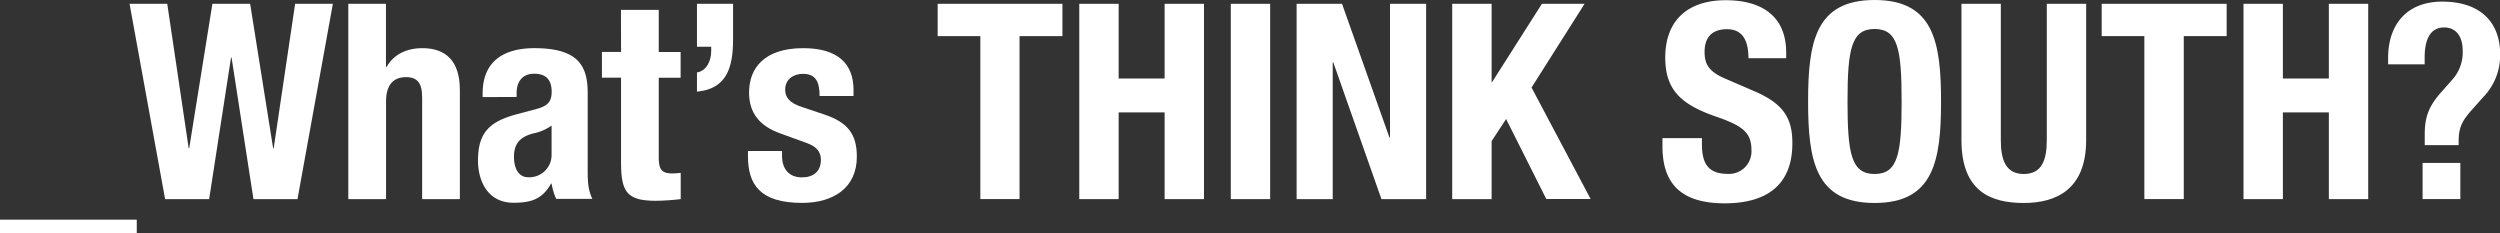
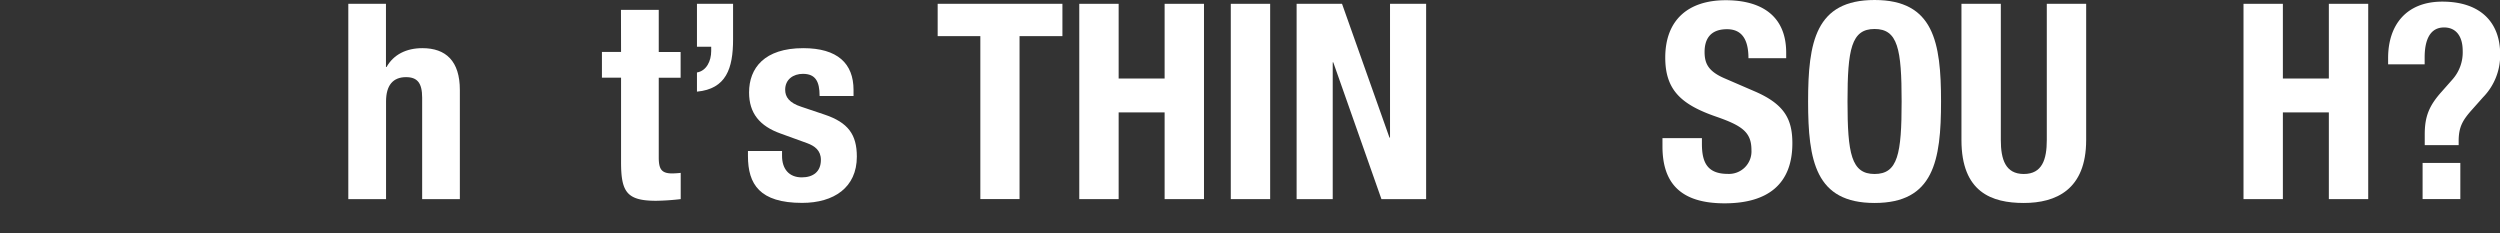
<svg xmlns="http://www.w3.org/2000/svg" viewBox="0 0 582.96 54.41">
  <rect x="0" y="0" width="582.96" height="54.41" fill="#333333" stroke="none" />
  <defs>
    <style>.cls-1{fill:#fff;}</style>
  </defs>
  <g id="レイヤー_2" data-name="レイヤー 2">
    <g id="tx">
-       <path class="cls-1" d="M0,54.41V51.22H31.89v3.19Z" />
-       <path class="cls-1" d="M30.21.89H39l5,33.68h.12L49.53.89h8.8l5.36,33.68h.13l5-33.68h8.8L69.37,46.43H59.1l-5.1-33h-.13l-5.1,33H38.5Z" />
      <path class="cls-1" d="M81.22.89H90V15.63h.13c1.66-2.94,4.66-4.4,8.36-4.4,5.48,0,8.74,3,8.74,9.75V46.43H98.44V22.77c0-3.44-1.14-4.78-3.76-4.78-3,0-4.66,1.85-4.66,5.67V46.43h-8.8Z" />
-       <path class="cls-1" d="M112.54,22.64v-.83c0-7.91,5.43-10.58,12.06-10.58,10.46,0,12.44,4.33,12.44,10.52v18c0,3.19.19,4.66,1.08,6.63H129.7a14.26,14.26,0,0,1-1.08-3.57h-.13c-2,3.57-4.53,4.47-8.74,4.47-6.12,0-8.29-5.23-8.29-9.83,0-6.44,2.62-9,8.67-10.71l5-1.34c2.62-.7,3.51-1.72,3.51-4,0-2.61-1.15-4.21-4.08-4.21-2.68,0-4.09,1.79-4.09,4.47v.95Zm16.08,6.64A11,11,0,0,1,124.85,31c-3.57.76-5,2.49-5,5.55,0,2.61,1,4.78,3.32,4.78A5.19,5.19,0,0,0,128.62,36Z" />
      <path class="cls-1" d="M144.8,2.3h8.81v9.82h5.1v6h-5.1V36.67c0,2.68.57,3.77,3.12,3.77a19.35,19.35,0,0,0,2-.13v6.12a55.83,55.83,0,0,1-5.74.39c-6.89,0-8.17-2.11-8.17-9.06V18.11h-4.46v-6h4.46Z" />
      <path class="cls-1" d="M170.94,9.18c0,6.77-1.59,11.55-8.42,12.19V16.9c2.23-.38,3.32-2.68,3.32-5v-1h-3.32V.89h8.42Z" />
      <path class="cls-1" d="M182.36,35.21v1.15c0,3,1.6,5,4.6,5,2.67,0,4.46-1.34,4.46-4.08,0-2.23-1.47-3.25-3.19-3.89L182,31.13c-4.84-1.73-7.33-4.72-7.33-9.57,0-5.68,3.57-10.33,12.63-10.33,8,0,11.73,3.57,11.73,9.75v1.41h-7.91c0-3.45-1-5.17-3.89-5.17-2.23,0-4.14,1.28-4.14,3.7,0,1.66.89,3.06,3.83,4l5.29,1.78c5.55,1.85,7.59,4.66,7.59,9.83,0,7.2-5.36,10.78-12.76,10.78-9.88,0-12.63-4.34-12.63-10.91V35.21Z" />
      <path class="cls-1" d="M247.74.89V8.42h-10v38H228.6v-38h-9.95V.89Z" />
      <path class="cls-1" d="M251.67.89h9.18V18.31h10.72V.89h9.18V46.43h-9.18V26.21H260.85V46.43h-9.18Z" />
      <path class="cls-1" d="M287,46.43V.89h9.18V46.43Z" />
      <path class="cls-1" d="M312.94.89,324,32.08h.13V.89h8.42V46.43H322.13L310.9,14.54h-.13V46.43h-8.42V.89Z" />
-       <path class="cls-1" d="M347.82.89V19.13h.12L359.55.89h9.95L357.13,20.41l13.78,26H360.57L351.2,27.75l-3.38,5.16V46.43h-9.19V.89Z" />
      <path class="cls-1" d="M396.86,32.21v1.34c0,4.27,1.21,7,6.06,7A5.25,5.25,0,0,0,408.41,35c0-4.14-2.11-5.67-8.17-7.78-8.16-2.81-11.93-6.19-11.93-13.78,0-8.86,5.43-13.39,14.1-13.39,8.16,0,14.1,3.51,14.1,12.25v1.27h-8.8c0-4.27-1.47-6.76-5-6.76-4.15,0-5.23,2.62-5.23,5.29s.83,4.53,4.72,6.19l7.08,3.06c6.89,3,8.67,6.51,8.67,12.06,0,9.63-5.86,14-15.81,14-10.4,0-14.48-4.85-14.48-13.27V32.21Z" />
      <path class="cls-1" d="M437.12,0c13.78,0,15.5,9.82,15.5,23.66s-1.72,23.67-15.5,23.67-15.5-9.83-15.5-23.67S423.34,0,437.12,0Zm0,40.57c5.42,0,6.31-4.66,6.31-16.91s-.89-16.9-6.31-16.9-6.31,4.72-6.31,16.9S431.7,40.57,437.12,40.57Z" />
      <path class="cls-1" d="M466.56.89V32.66c0,4.52,1.08,7.91,5.36,7.91s5.36-3.39,5.36-7.91V.89h9.18V32.66c0,11.6-7.08,14.67-14.54,14.67s-14.54-2.49-14.54-14.67V.89Z" />
-       <path class="cls-1" d="M519.22.89V8.42h-10v38h-9.19v-38h-9.95V.89Z" />
      <path class="cls-1" d="M523.15.89h9.18V18.31h10.72V.89h9.18V46.43h-9.18V26.21H532.33V46.43h-9.18Z" />
      <path class="cls-1" d="M556.87,15V13.52c0-7.65,4.21-13.14,12.63-13.14C578.43.38,583,5.23,583,12.69a14,14,0,0,1-4,10l-2.55,2.87c-2.23,2.49-3.13,4.08-3.13,7.34v.95h-7.91V31.32c0-4.28,1.09-6.76,4-10l2.42-2.74a9.51,9.51,0,0,0,2.43-6.76c0-3.25-1.47-5.42-4.34-5.42-3.26,0-4.53,2.87-4.53,7V15Zm16.84,23v8.42h-8.8V38Z" />
    </g>
  </g>
</svg>